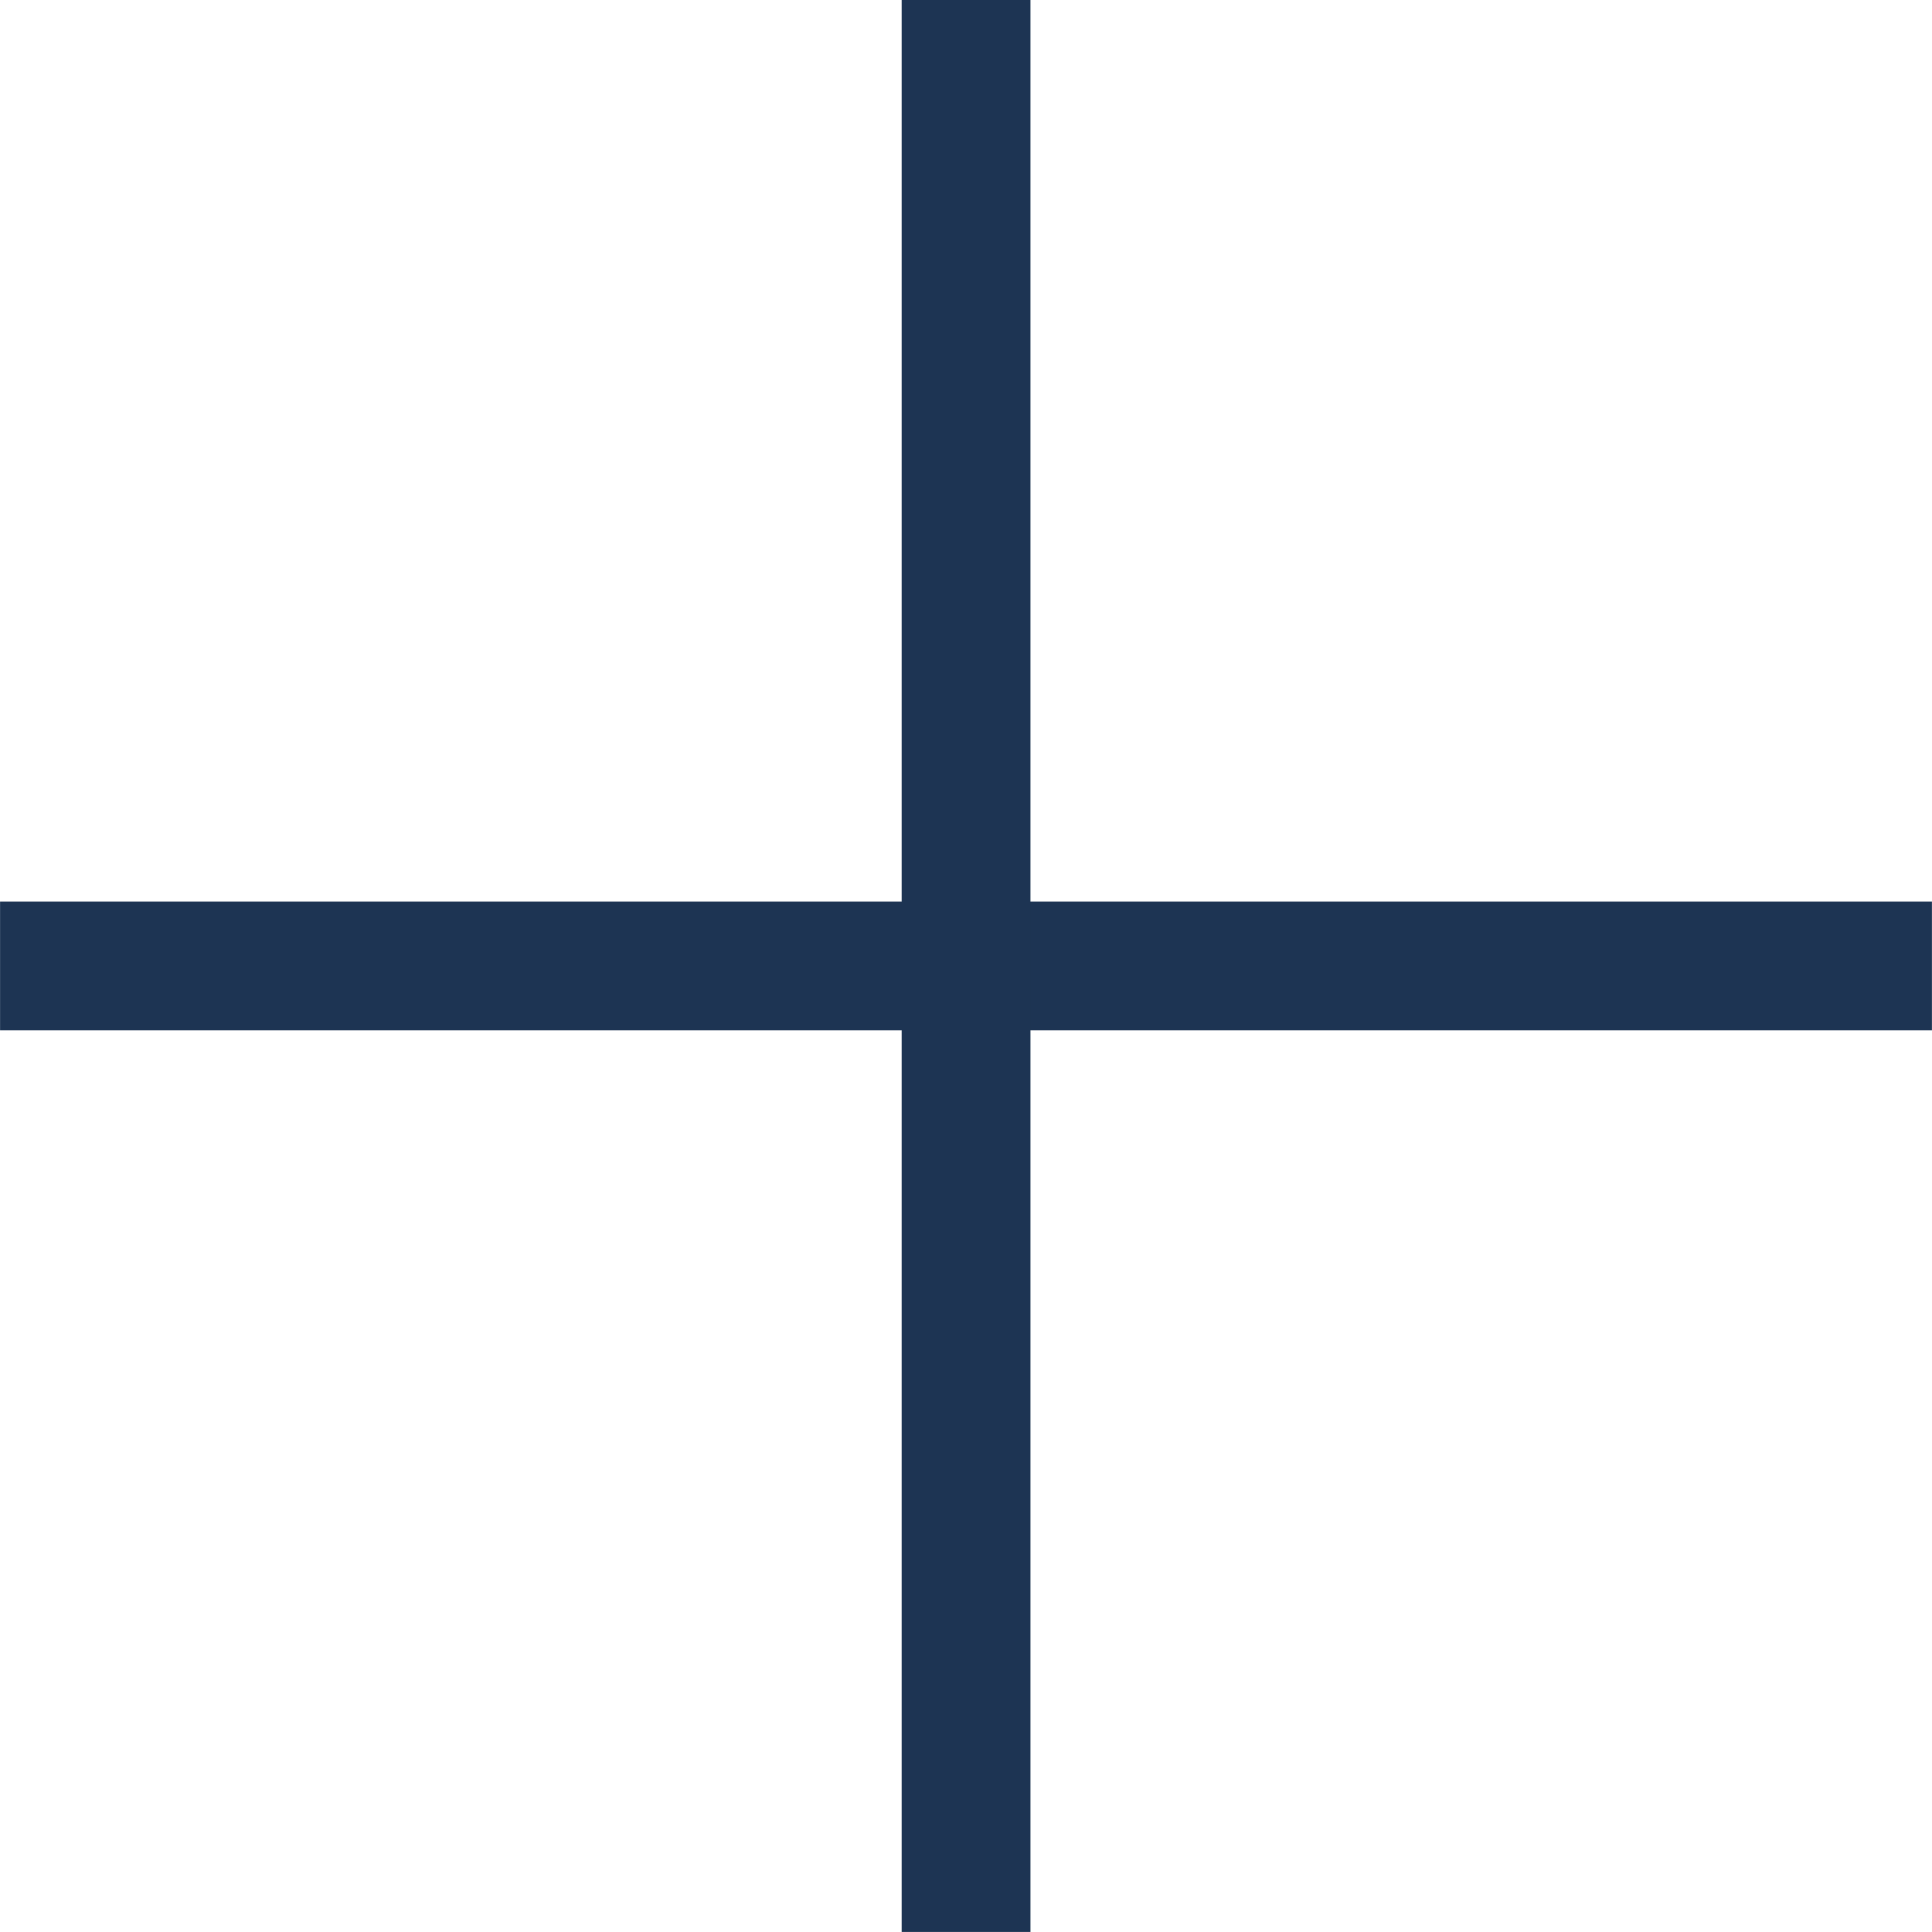
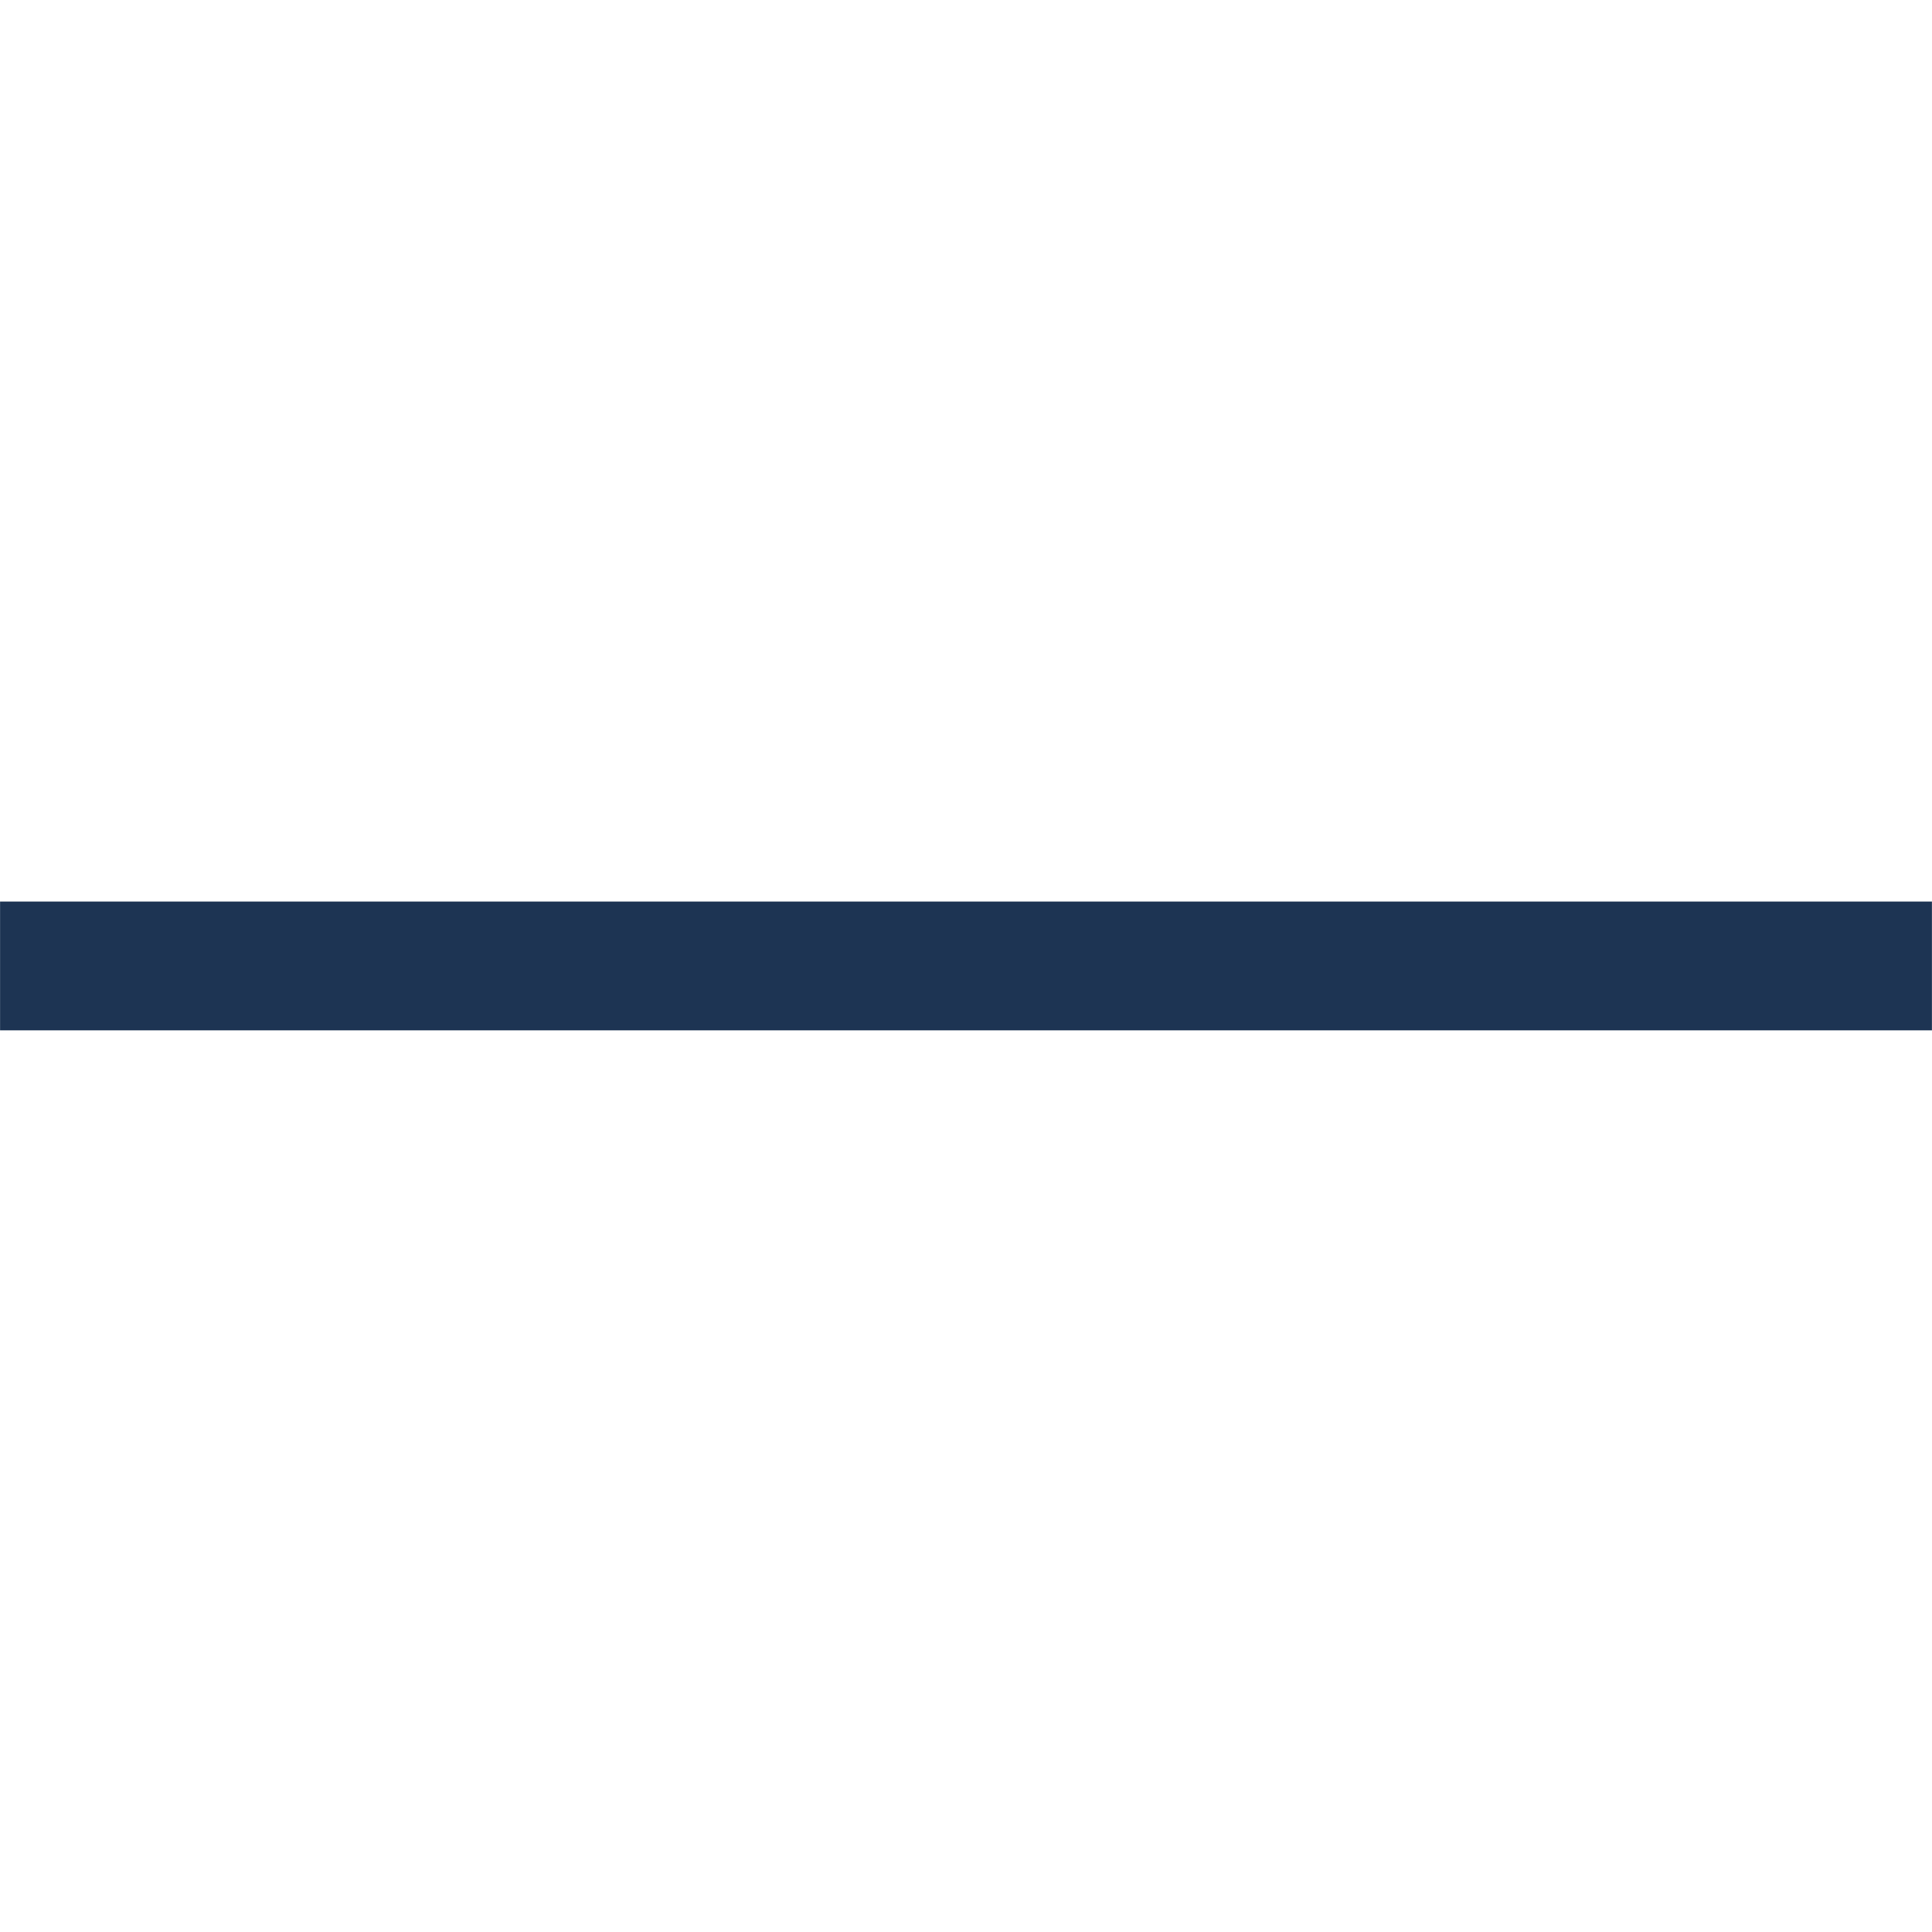
<svg xmlns="http://www.w3.org/2000/svg" width="30" height="30" viewBox="0 0 30 30" fill="none">
  <path d="M28.999 14.999L1.001 14.999" stroke="#1D3453" stroke-width="2" stroke-linecap="square" stroke-linejoin="round" />
-   <path d="M15.001 1L15.001 28.999" stroke="#1D3453" stroke-width="2" stroke-linecap="square" stroke-linejoin="round" />
</svg>